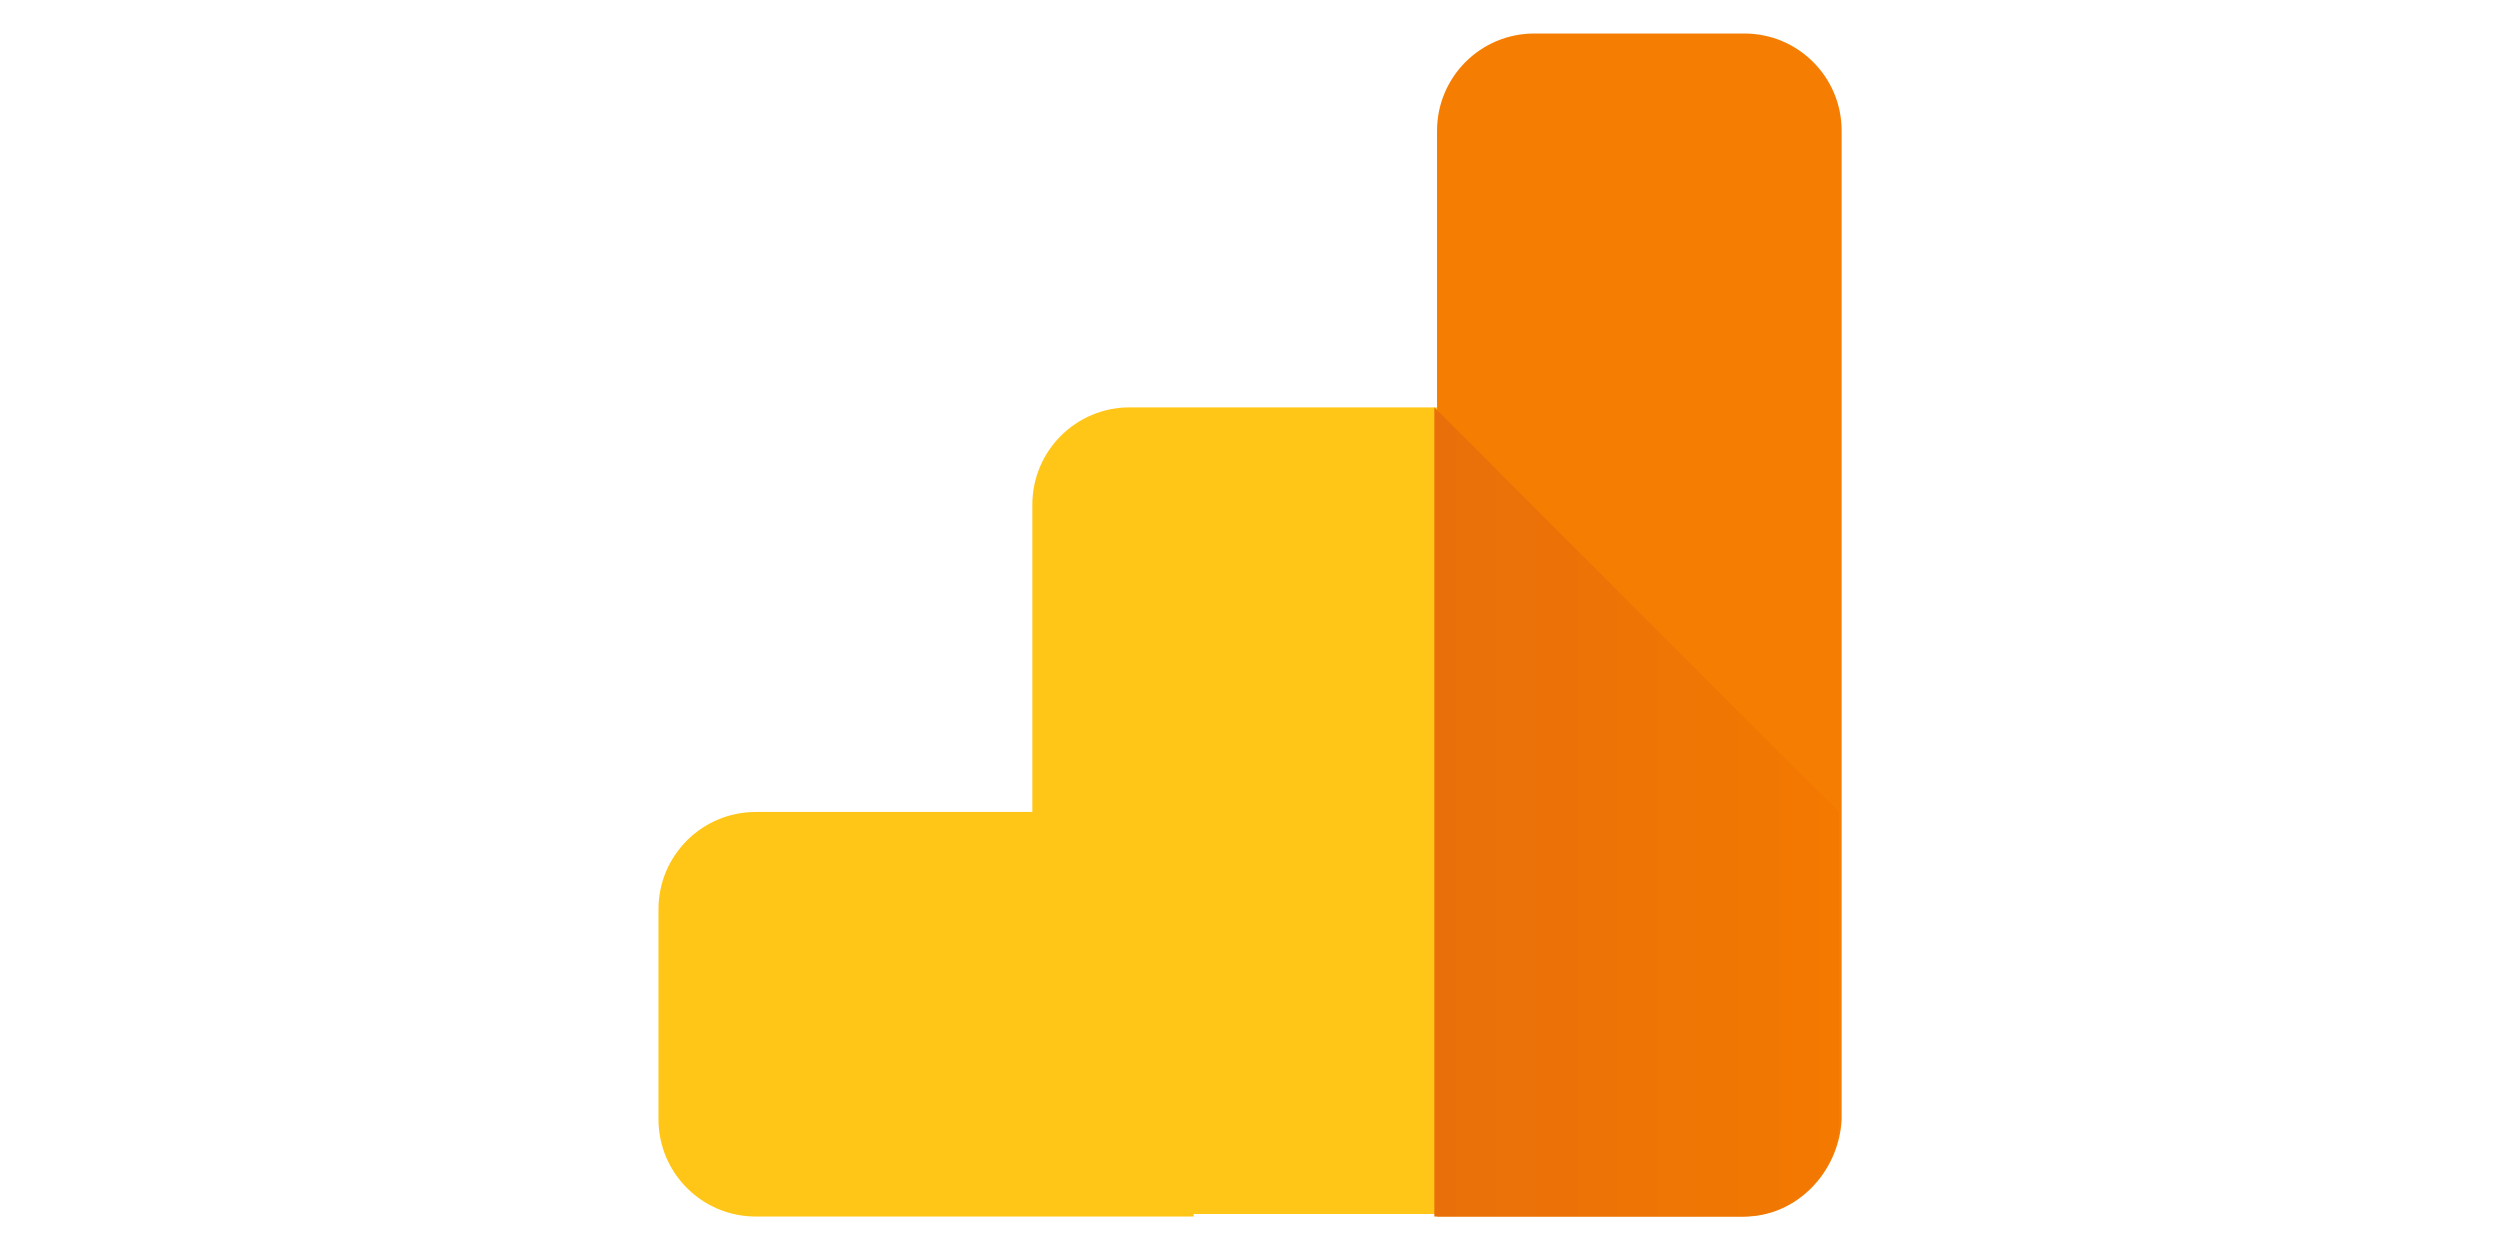
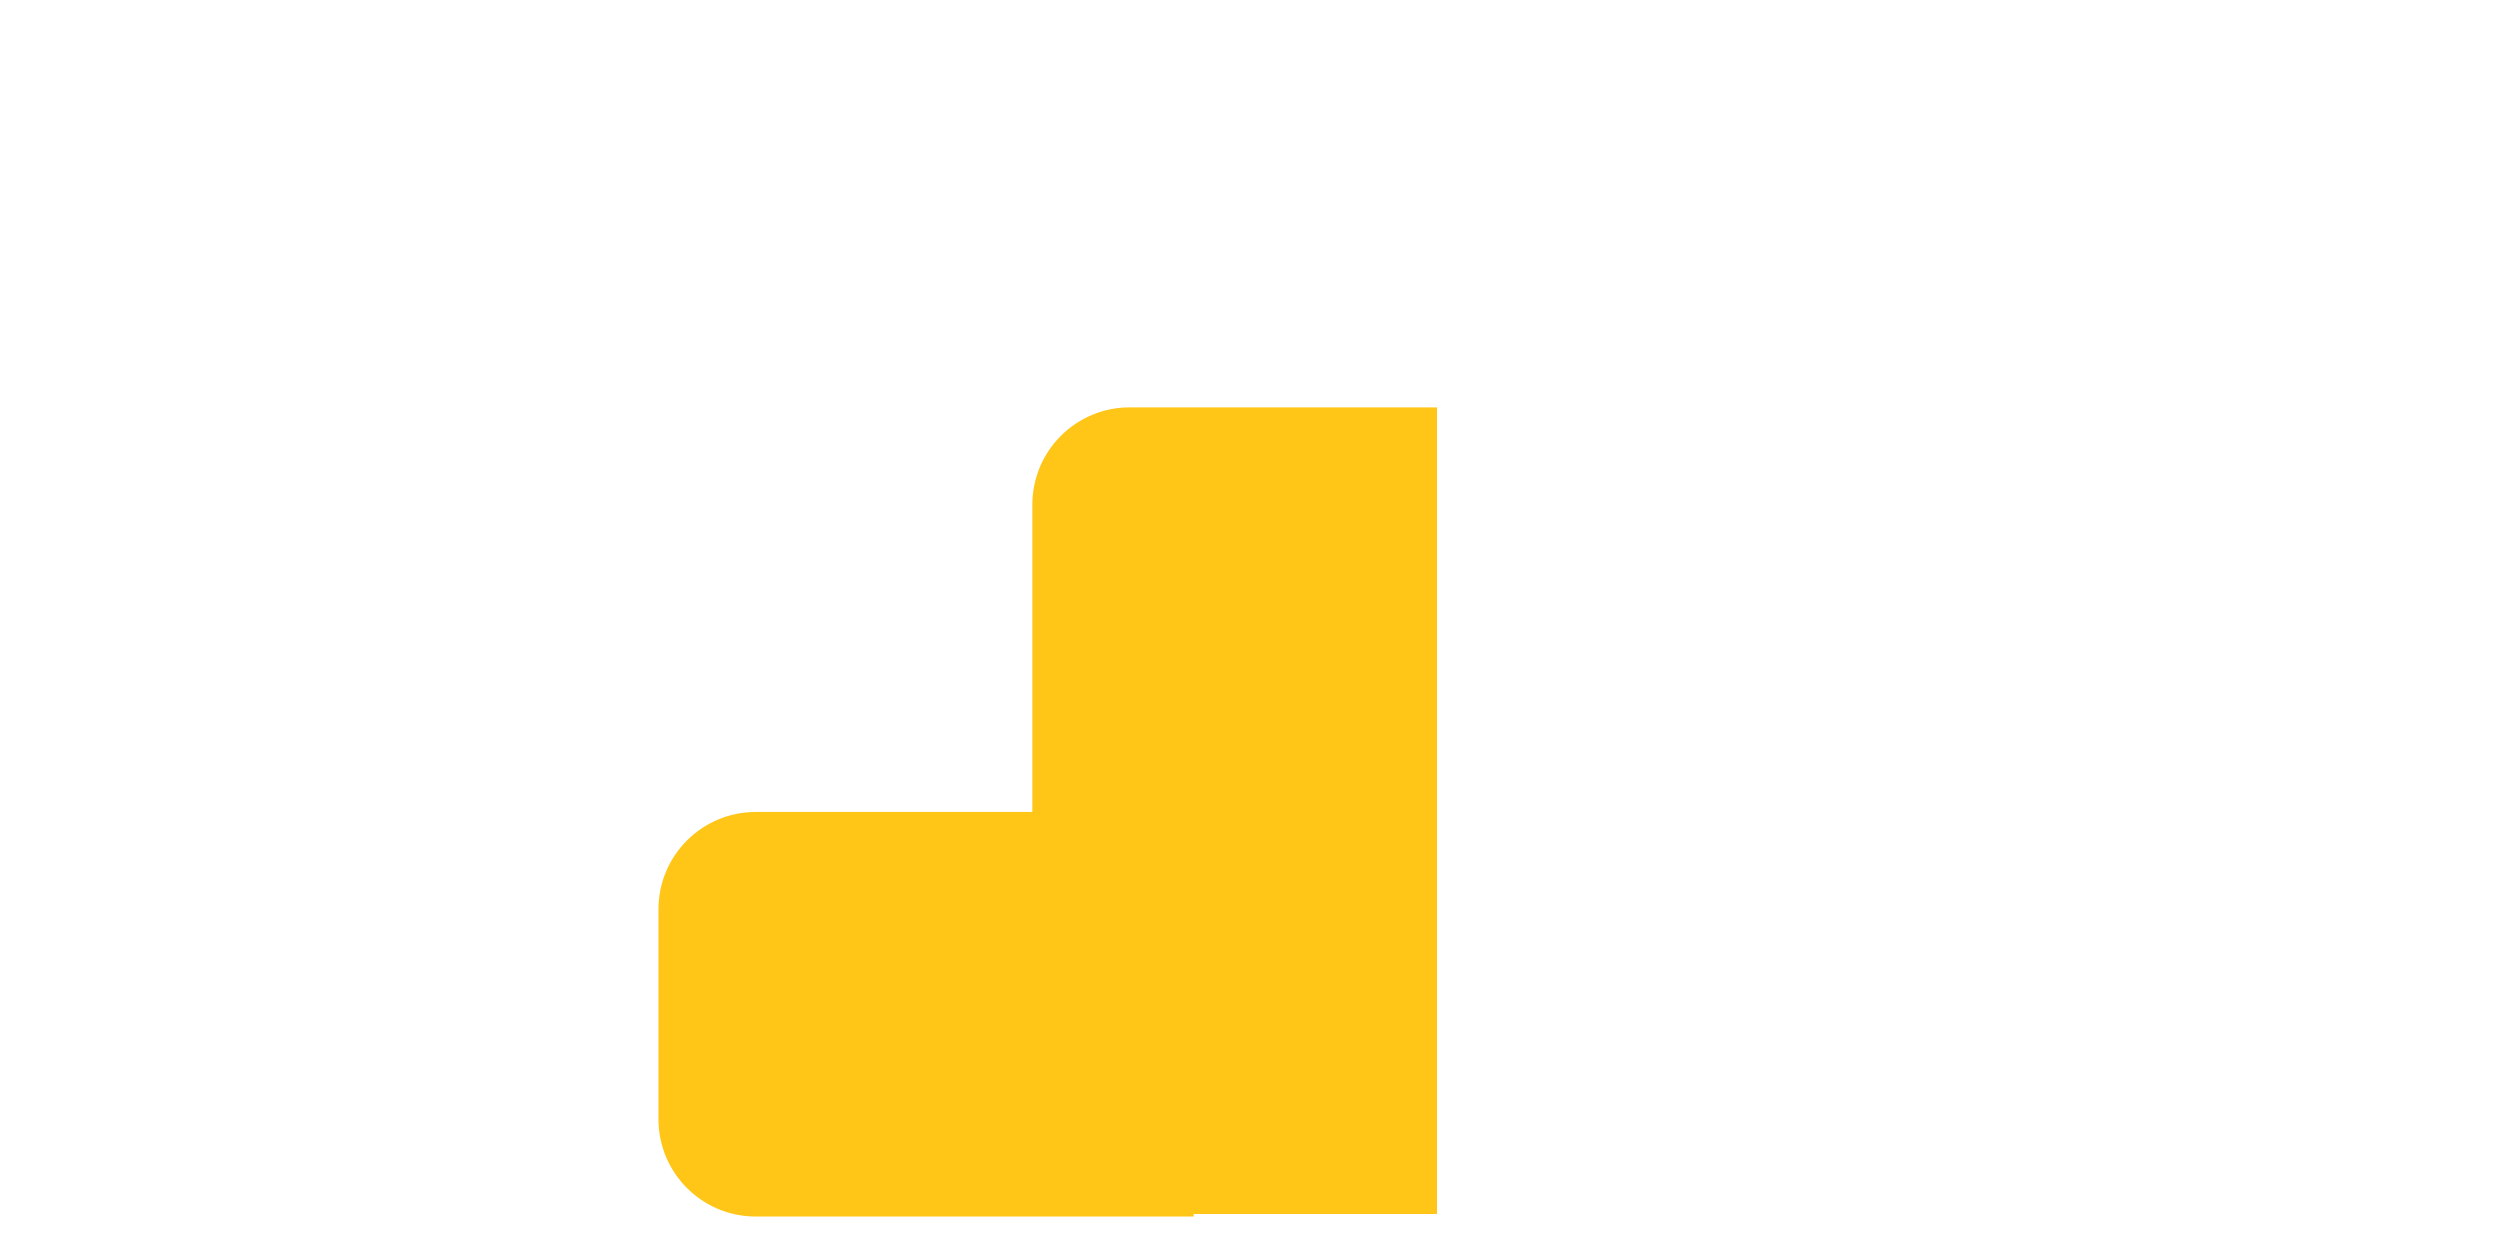
<svg xmlns="http://www.w3.org/2000/svg" width="112" height="56" viewBox="0 0 112 56" fill="none">
  <g id="google_analytics_logo_icon_171063 1">
    <g id="Group">
      <path id="Vector" fill-rule="evenodd" clip-rule="evenodd" d="M53.477 54.501H33.86C31.45 54.501 29.5 52.551 29.5 50.141V40.736C29.5 38.326 31.45 36.376 33.86 36.376H46.249V22.61C46.249 20.2 48.2 18.25 50.609 18.25H64.377V54.386H53.477V54.501Z" fill="#FFC517" />
-       <path id="Vector_2" fill-rule="evenodd" clip-rule="evenodd" d="M78.159 54.5H64.379V5.861C64.379 3.451 66.329 1.501 68.739 1.501H78.146C80.556 1.501 82.506 3.451 82.506 5.861V50.142C82.386 52.549 80.455 54.5 78.159 54.5Z" fill="#F57E02" />
-       <path id="Vector_3" fill-rule="evenodd" clip-rule="evenodd" d="M82.383 36.375V50.141C82.383 52.55 80.433 54.5 78.024 54.5H64.258V18.25L82.383 36.375Z" fill="url(#paint0_linear_2523_22960)" />
    </g>
  </g>
  <defs>
    <linearGradient id="paint0_linear_2523_22960" x1="64.318" y1="36.375" x2="82.4" y2="36.375" gradientUnits="userSpaceOnUse">
      <stop stop-color="#E96F0B" />
      <stop offset="1" stop-color="#F37901" />
    </linearGradient>
  </defs>
</svg>